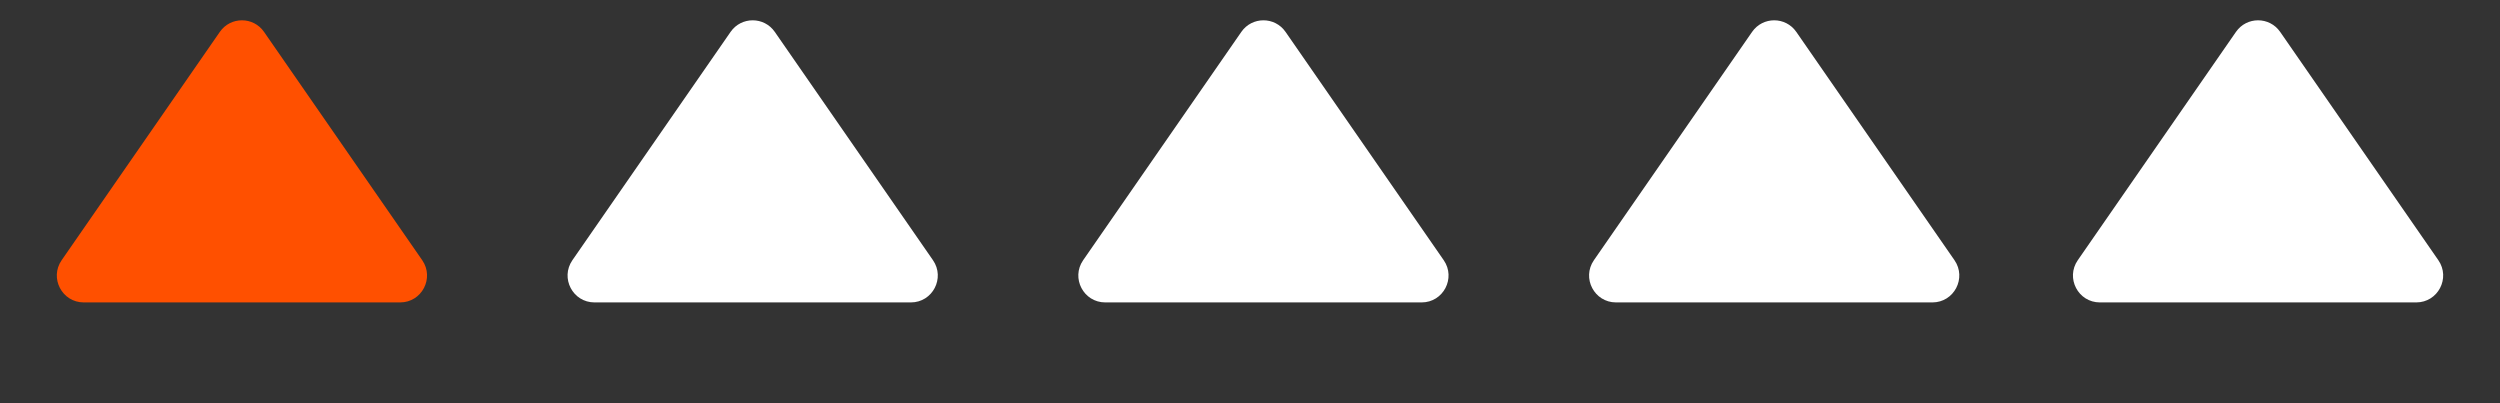
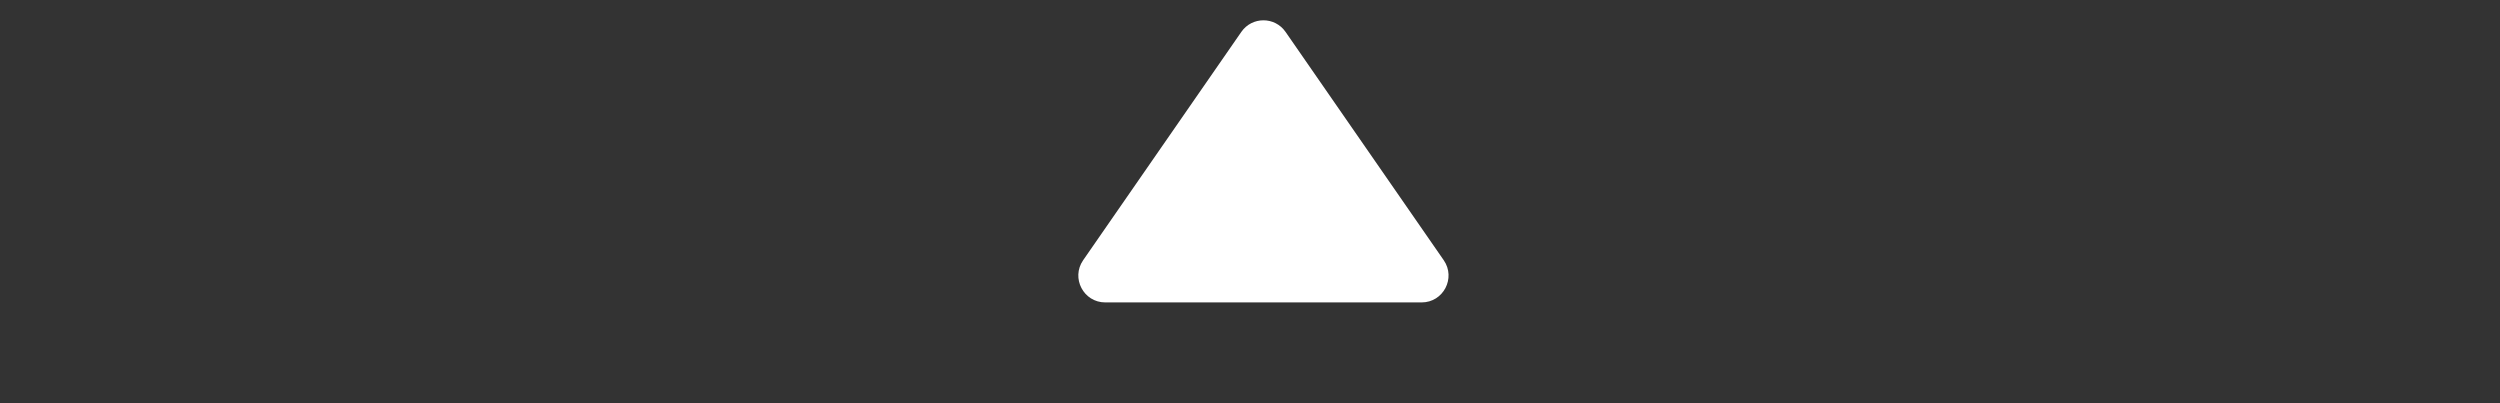
<svg xmlns="http://www.w3.org/2000/svg" width="93" height="15" viewBox="0 0 93 15" fill="none">
  <rect x="0" y="0" width="93" height="15" fill="#333333" stroke="none" />
-   <path d="M8.178 1.186C8.576 0.612 9.424 0.612 9.822 1.186L15.707 9.68C16.166 10.344 15.692 11.25 14.885 11.25H3.115C2.308 11.25 1.834 10.344 2.293 9.68L8.178 1.186Z" fill="#FF5000" />
-   <path d="M27.178 1.186C27.576 0.612 28.424 0.612 28.822 1.186L34.707 9.68C35.166 10.344 34.692 11.25 33.885 11.25H22.115C21.308 11.25 20.834 10.344 21.293 9.68L27.178 1.186Z" fill="white" />
  <path d="M46.178 1.186C46.576 0.612 47.424 0.612 47.822 1.186L53.707 9.68C54.166 10.344 53.692 11.25 52.885 11.25H41.115C40.308 11.25 39.834 10.344 40.293 9.68L46.178 1.186Z" fill="white" />
-   <path d="M65.178 1.186C65.576 0.612 66.424 0.612 66.822 1.186L72.707 9.68C73.166 10.344 72.692 11.25 71.885 11.25H60.115C59.308 11.25 58.834 10.344 59.293 9.68L65.178 1.186Z" fill="white" />
-   <path d="M83.178 1.186C83.576 0.612 84.424 0.612 84.822 1.186L90.707 9.68C91.166 10.344 90.692 11.25 89.885 11.25H78.115C77.308 11.25 76.834 10.344 77.293 9.68L83.178 1.186Z" fill="white" />
</svg>